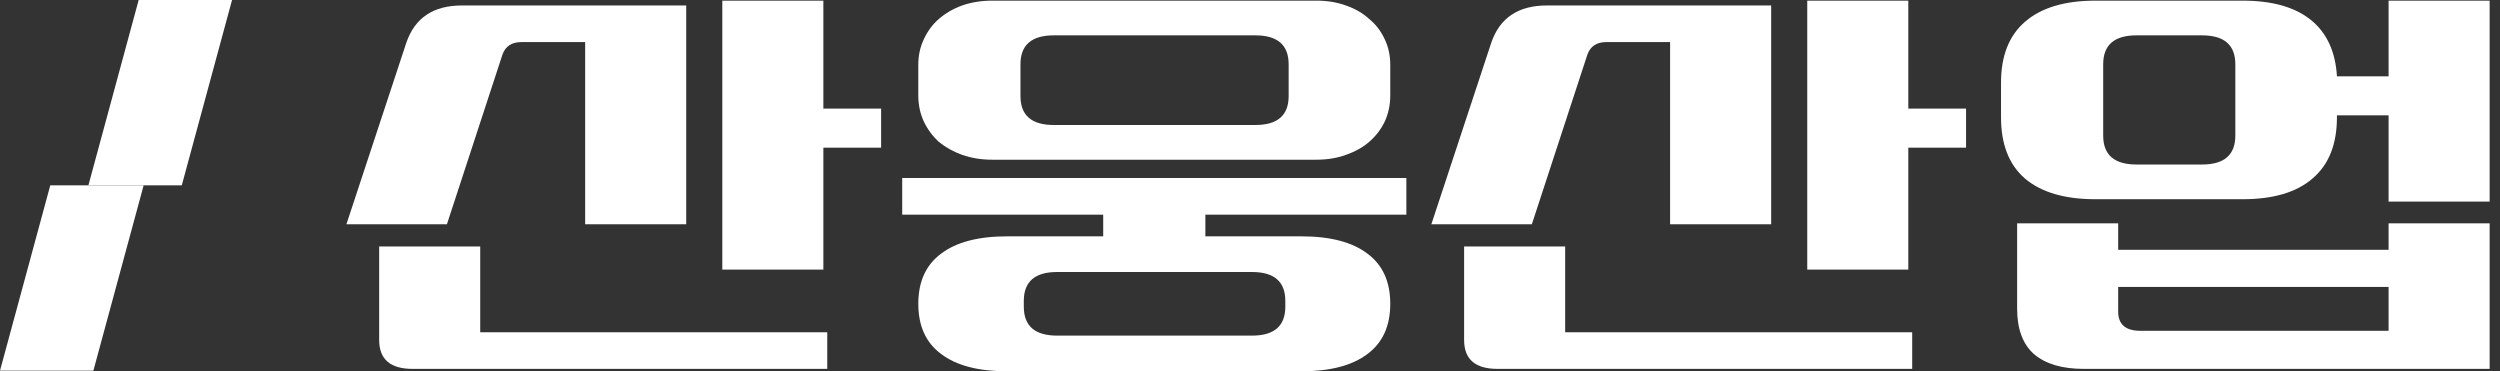
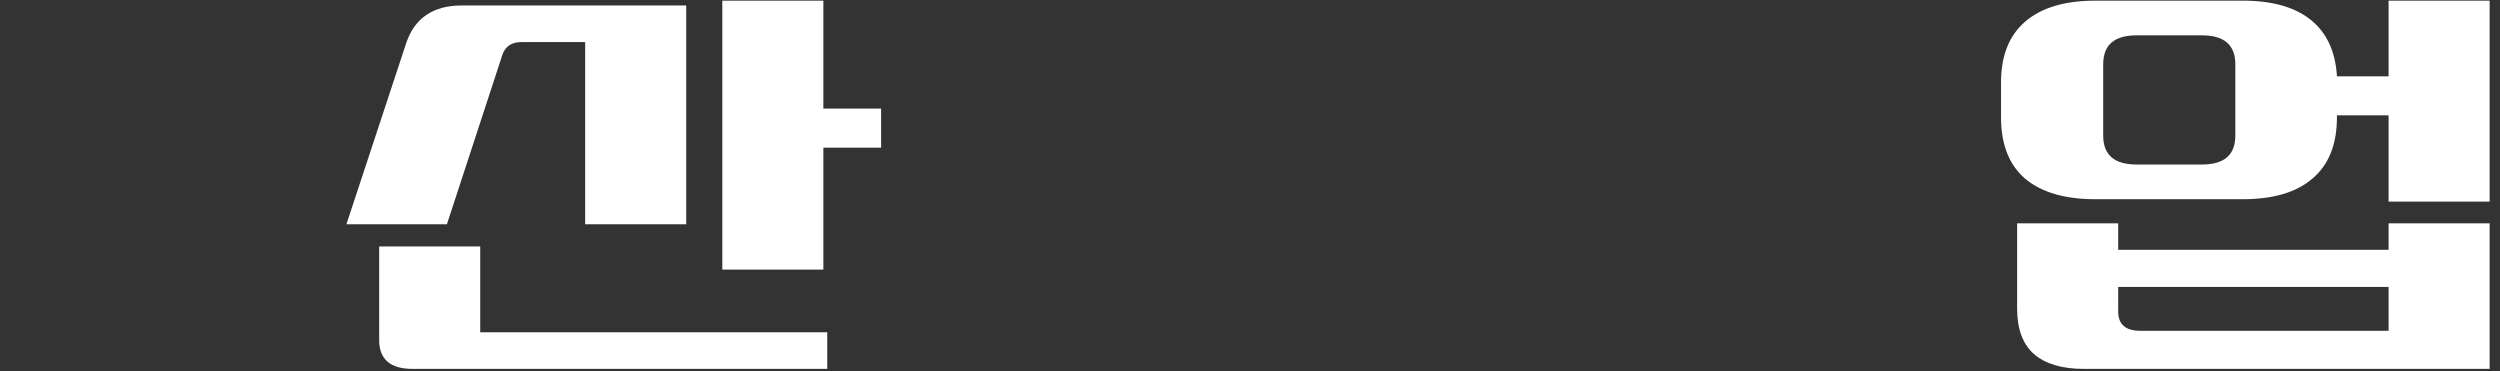
<svg xmlns="http://www.w3.org/2000/svg" width="202" height="30" viewBox="0 0 202 30" fill="none">
  <rect x="0" y="0" width="202" height="30" fill="#333333" stroke="none" />
-   <path d="M11.205 0H18.75L14.688 14.974H7.143L11.205 0Z" fill="white" />
-   <path d="M4.062 14.974H11.607L7.545 29.948H0L4.062 14.974Z" fill="white" />
  <path d="M201.163 18.044V29.805H168.368C166.603 29.805 165.257 29.403 164.33 28.598C163.433 27.793 162.984 26.573 162.984 24.937V18.044H171.149V20.186H192.998V18.044H201.163ZM161.683 6.673C161.683 4.518 162.326 2.882 163.612 1.766C164.928 0.623 166.827 0.052 169.31 0.052H181.199C183.591 0.052 185.431 0.571 186.717 1.61C188.003 2.649 188.706 4.167 188.825 6.166H192.998V0.052H201.163V16.292H192.998V9.321H188.825V9.477C188.825 11.658 188.168 13.306 186.852 14.422C185.565 15.539 183.681 16.097 181.199 16.097H169.31C166.827 16.097 164.928 15.539 163.612 14.422C162.326 13.306 161.683 11.658 161.683 9.477V6.673ZM169.938 10.957C169.938 12.514 170.835 13.293 172.63 13.293H177.924C179.718 13.293 180.615 12.514 180.615 10.957V5.193C180.615 3.635 179.718 2.856 177.924 2.856H172.63C170.835 2.856 169.938 3.635 169.938 5.193V10.957ZM171.149 25.171C171.149 26.21 171.747 26.729 172.944 26.729H192.998V23.185H171.149V25.171Z" fill="white" />
-   <path d="M126.465 19.914V26.846H154.505V29.805H120.992C119.197 29.805 118.3 29.026 118.3 27.469V19.914H126.465ZM120.498 3.44C121.186 1.441 122.682 0.442 124.985 0.442H143.11V18.122H134.944V3.401H129.785C129.008 3.401 128.499 3.739 128.26 4.414L123.773 18.122H115.653L120.498 3.44ZM146.026 0.052H154.191V8.776H158.857V11.93H154.191V21.783H146.026V0.052Z" fill="white" />
-   <path d="M113.634 14.384V17.343H97.394V19.096H105.155C107.488 19.096 109.268 19.563 110.494 20.498C111.72 21.407 112.333 22.756 112.333 24.548C112.333 26.339 111.72 27.689 110.494 28.598C109.268 29.533 107.488 30 105.155 30H81.377C79.045 30 77.265 29.533 76.039 28.598C74.812 27.689 74.199 26.339 74.199 24.548C74.199 22.756 74.812 21.407 76.039 20.498C77.265 19.563 79.045 19.096 81.377 19.096H89.139V17.343H72.898V14.384H113.634ZM74.199 5.232C74.199 4.479 74.349 3.791 74.648 3.168C74.947 2.519 75.351 1.973 75.859 1.532C76.398 1.065 77.026 0.701 77.744 0.442C78.491 0.182 79.299 0.052 80.166 0.052H106.366C107.234 0.052 108.026 0.182 108.744 0.442C109.492 0.701 110.12 1.065 110.628 1.532C111.167 1.973 111.586 2.519 111.885 3.168C112.184 3.791 112.333 4.479 112.333 5.232V7.724C112.333 8.477 112.184 9.178 111.885 9.827C111.586 10.45 111.167 10.995 110.628 11.463C110.12 11.904 109.492 12.255 108.744 12.514C108.026 12.774 107.234 12.904 106.366 12.904H80.166C79.299 12.904 78.491 12.774 77.744 12.514C77.026 12.255 76.398 11.904 75.859 11.463C75.351 10.995 74.947 10.45 74.648 9.827C74.349 9.178 74.199 8.477 74.199 7.724V5.232ZM82.454 7.763C82.454 9.321 83.352 10.1 85.146 10.1H101.431C103.226 10.1 104.123 9.321 104.123 7.763V5.193C104.123 3.635 103.226 2.856 101.431 2.856H85.146C83.352 2.856 82.454 3.635 82.454 5.193V7.763ZM82.723 24.782C82.723 26.339 83.621 27.118 85.415 27.118H101.162C102.957 27.118 103.854 26.339 103.854 24.782V24.314C103.854 22.756 102.957 21.978 101.162 21.978H85.415C83.621 21.978 82.723 22.756 82.723 24.314V24.782Z" fill="white" />
  <path d="M38.802 19.914V26.846H66.842V29.805H33.329C31.534 29.805 30.637 29.026 30.637 27.469V19.914H38.802ZM32.835 3.44C33.523 1.441 35.019 0.442 37.322 0.442H55.446V18.122H47.281V3.401H42.122C41.344 3.401 40.836 3.739 40.597 4.414L36.11 18.122H27.99L32.835 3.44ZM58.363 0.052H66.528V8.776H71.194V11.93H66.528V21.783H58.363V0.052Z" fill="white" />
</svg>